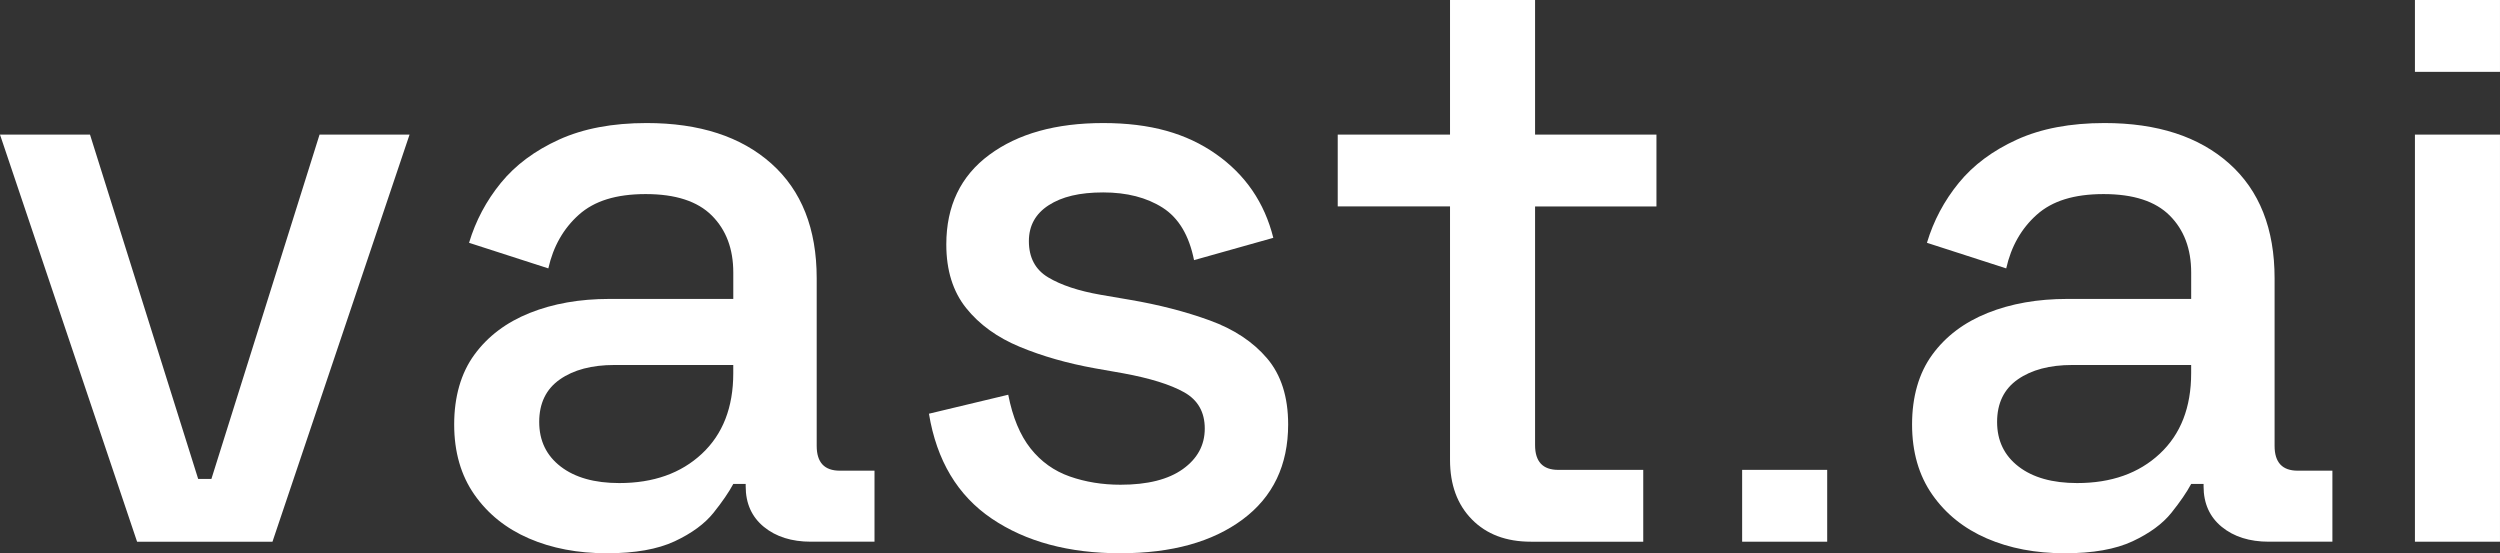
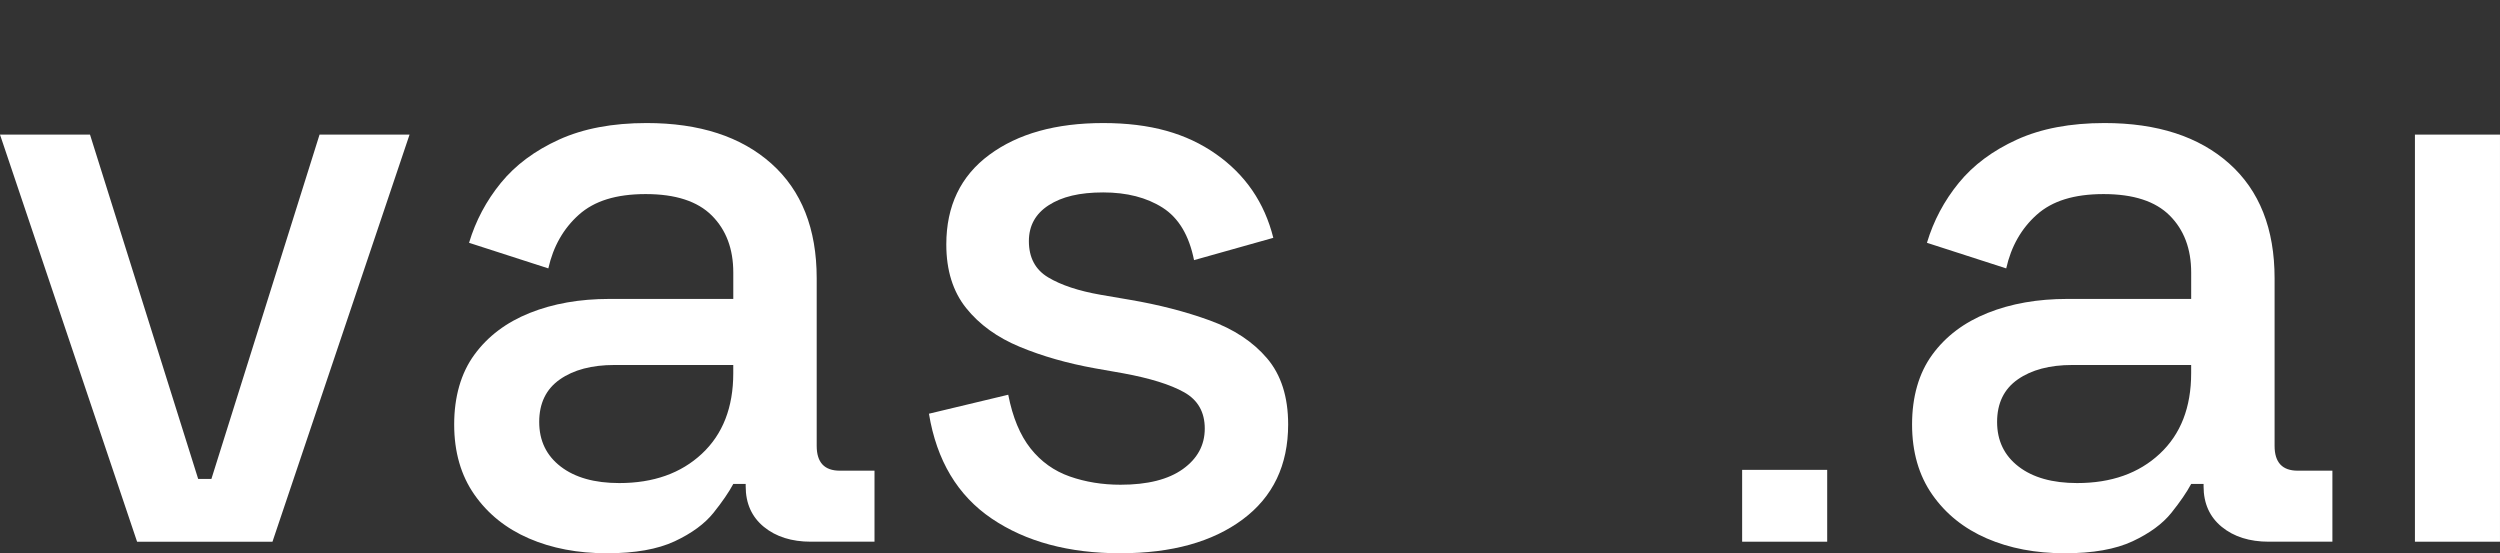
<svg xmlns="http://www.w3.org/2000/svg" id="uuid-c0da3fb9-df82-461b-ab90-4d5f7a863672" viewBox="0 0 1293.05 286.16">
  <rect x="0" y="0" width="1293.05" height="286.16" fill="#333333" stroke="none" />
  <g id="uuid-baf2cf31-295d-4309-9a24-ac470f73d524">
    <path d="M70.9,280.18L0,69.62h46.55l55.95,178.1h6.84l55.94-178.1h46.55l-70.9,210.56h-70.04Z" style="fill:#fff;" />
    <path d="M313.92,286.16c-15.1,0-28.55-2.56-40.36-7.68-11.82-5.13-21.22-12.67-28.19-22.64-6.97-9.97-10.46-22.07-10.46-36.31s3.48-26.55,10.46-36.09c6.97-9.54,16.51-16.72,28.62-21.57,12.1-4.84,25.84-7.26,41.22-7.26h64.06v-13.66c0-12.24-3.7-22.07-11.1-29.47-7.41-7.4-18.79-11.1-34.17-11.1s-26.63,3.56-34.6,10.68c-7.97,7.12-13.24,16.38-15.8,27.76l-41-13.24c3.42-11.38,8.9-21.71,16.45-30.97,7.54-9.25,17.58-16.72,30.11-22.42,12.52-5.69,27.61-8.55,45.27-8.55,27.33,0,48.82,6.98,64.49,20.93,15.66,13.95,23.49,33.74,23.49,59.36v86.71c0,8.54,3.98,12.81,11.96,12.81h17.94v36.73h-32.88c-9.98,0-18.08-2.56-24.35-7.68-6.26-5.13-9.4-12.11-9.4-20.93v-1.28h-6.4c-2.28,4.27-5.7,9.26-10.25,14.95-4.56,5.69-11.26,10.6-20.08,14.73-8.83,4.12-20.5,6.19-35.02,6.19ZM320.32,249.85c17.65,0,31.89-5.06,42.71-15.16,10.82-10.1,16.23-23.98,16.23-41.64v-4.27h-61.5c-11.68,0-21.08,2.5-28.19,7.47-7.12,4.98-10.68,12.32-10.68,21.99s3.7,17.37,11.11,23.07c7.4,5.69,17.51,8.54,30.32,8.54Z" style="fill:#fff;" />
    <path d="M579.56,286.16c-26.76,0-48.98-5.98-66.63-17.94-17.65-11.96-28.47-30.04-32.46-54.24l41.01-9.82c2.28,11.67,6.12,20.92,11.53,27.76,5.41,6.83,12.17,11.67,20.29,14.52,8.12,2.85,16.87,4.27,26.27,4.27,13.95,0,24.7-2.7,32.25-8.11,7.54-5.41,11.31-12.39,11.31-20.93s-3.56-14.8-10.68-18.79c-7.11-3.99-17.65-7.27-31.6-9.83l-14.52-2.56c-14.24-2.56-27.2-6.26-38.86-11.1-11.68-4.84-20.93-11.53-27.77-20.08-6.83-8.54-10.25-19.5-10.25-32.88,0-19.93,7.4-35.38,22.21-46.34,14.81-10.96,34.45-16.45,58.95-16.45s43.06,5.34,58.29,16.02c15.23,10.68,25.13,25.13,29.68,43.35l-41,11.53c-2.56-12.82-7.98-21.85-16.23-27.12-8.26-5.26-18.51-7.9-30.75-7.9s-21.36,2.21-28.19,6.62c-6.84,4.41-10.25,10.61-10.25,18.57,0,8.54,3.34,14.81,10.04,18.79,6.68,3.99,15.73,6.98,27.12,8.97l14.95,2.56c15.09,2.56,28.89,6.13,41.42,10.68,12.53,4.55,22.42,11.1,29.68,19.64,7.26,8.54,10.89,19.94,10.89,34.16,0,21.08-7.83,37.45-23.49,49.12-15.66,11.67-36.73,17.51-63.21,17.51Z" style="fill:#fff;" />
-     <path d="M791.83,280.18c-12.82,0-23-3.84-30.54-11.53-7.55-7.68-11.31-17.94-11.31-30.75V106.77h-58.08v-37.16h58.08V0h43.99v69.62h62.78v37.16h-62.78v123.43c0,8.54,3.98,12.82,11.96,12.82h43.99v37.16h-58.08Z" style="fill:#fff;" />
    <path d="M1067.97,286.16c-15.1,0-28.55-2.56-40.36-7.68-11.82-5.13-21.22-12.67-28.19-22.64-6.97-9.97-10.46-22.07-10.46-36.31s3.48-26.55,10.46-36.09c6.97-9.54,16.51-16.72,28.62-21.57,12.1-4.84,25.84-7.26,41.22-7.26h64.06v-13.66c0-12.24-3.7-22.07-11.1-29.47-7.41-7.4-18.79-11.1-34.17-11.1s-26.63,3.56-34.6,10.68c-7.97,7.12-13.24,16.38-15.8,27.76l-41-13.24c3.42-11.38,8.9-21.71,16.45-30.97,7.54-9.25,17.58-16.72,30.11-22.42,12.52-5.69,27.61-8.55,45.27-8.55,27.33,0,48.82,6.98,64.49,20.93,15.66,13.95,23.49,33.74,23.49,59.36v86.71c0,8.54,3.98,12.81,11.96,12.81h17.94v36.73h-32.88c-9.98,0-18.08-2.56-24.35-7.68-6.26-5.13-9.4-12.11-9.4-20.93v-1.28h-6.4c-2.28,4.27-5.7,9.26-10.25,14.95-4.56,5.69-11.26,10.6-20.08,14.73-8.83,4.12-20.5,6.19-35.02,6.19ZM1074.37,249.85c17.65,0,31.89-5.06,42.71-15.16,10.82-10.1,16.23-23.98,16.23-41.64v-4.27h-61.5c-11.68,0-21.08,2.5-28.19,7.47-7.12,4.98-10.68,12.32-10.68,21.99s3.7,17.37,11.11,23.07c7.4,5.69,17.51,8.54,30.32,8.54Z" style="fill:#fff;" />
    <path d="M1249.05,280.18V69.62h43.99v210.56h-43.99Z" style="fill:#fff;" />
    <rect x="901.07" y="243.02" width="43.99" height="37.16" style="fill:#fff;" />
-     <rect x="1249.05" width="43.99" height="37.16" style="fill:#fff;" />
  </g>
</svg>